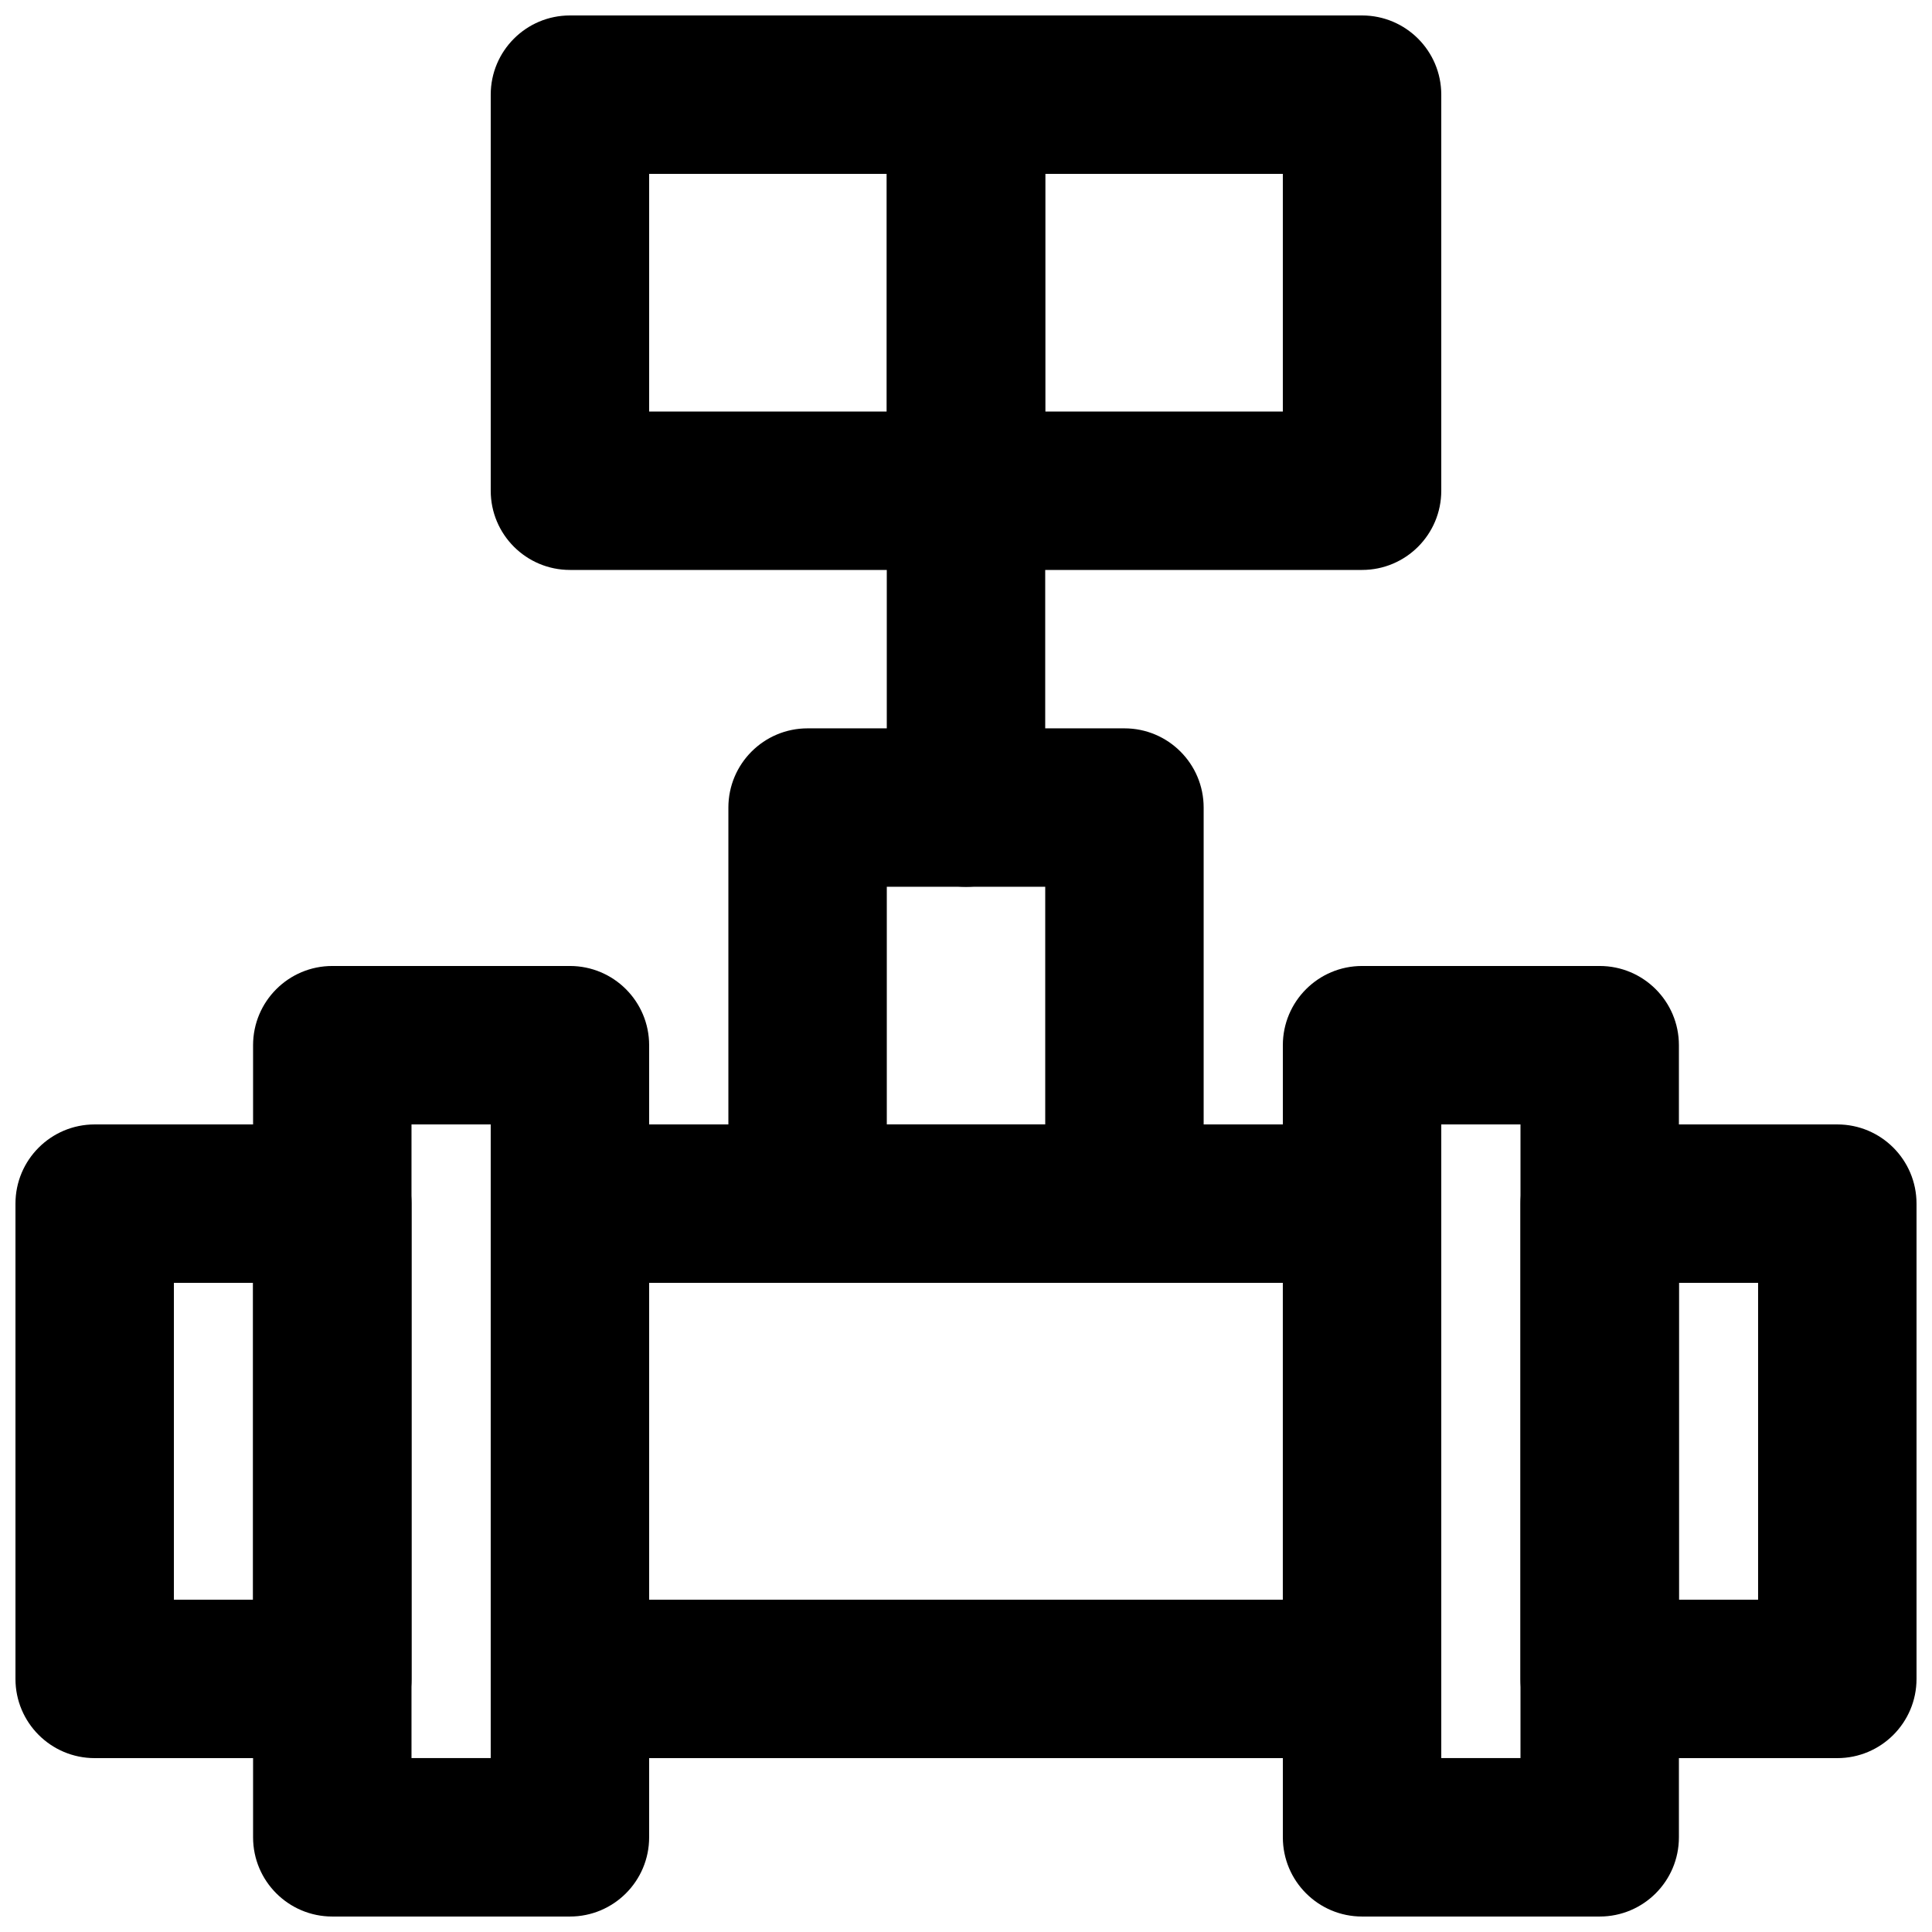
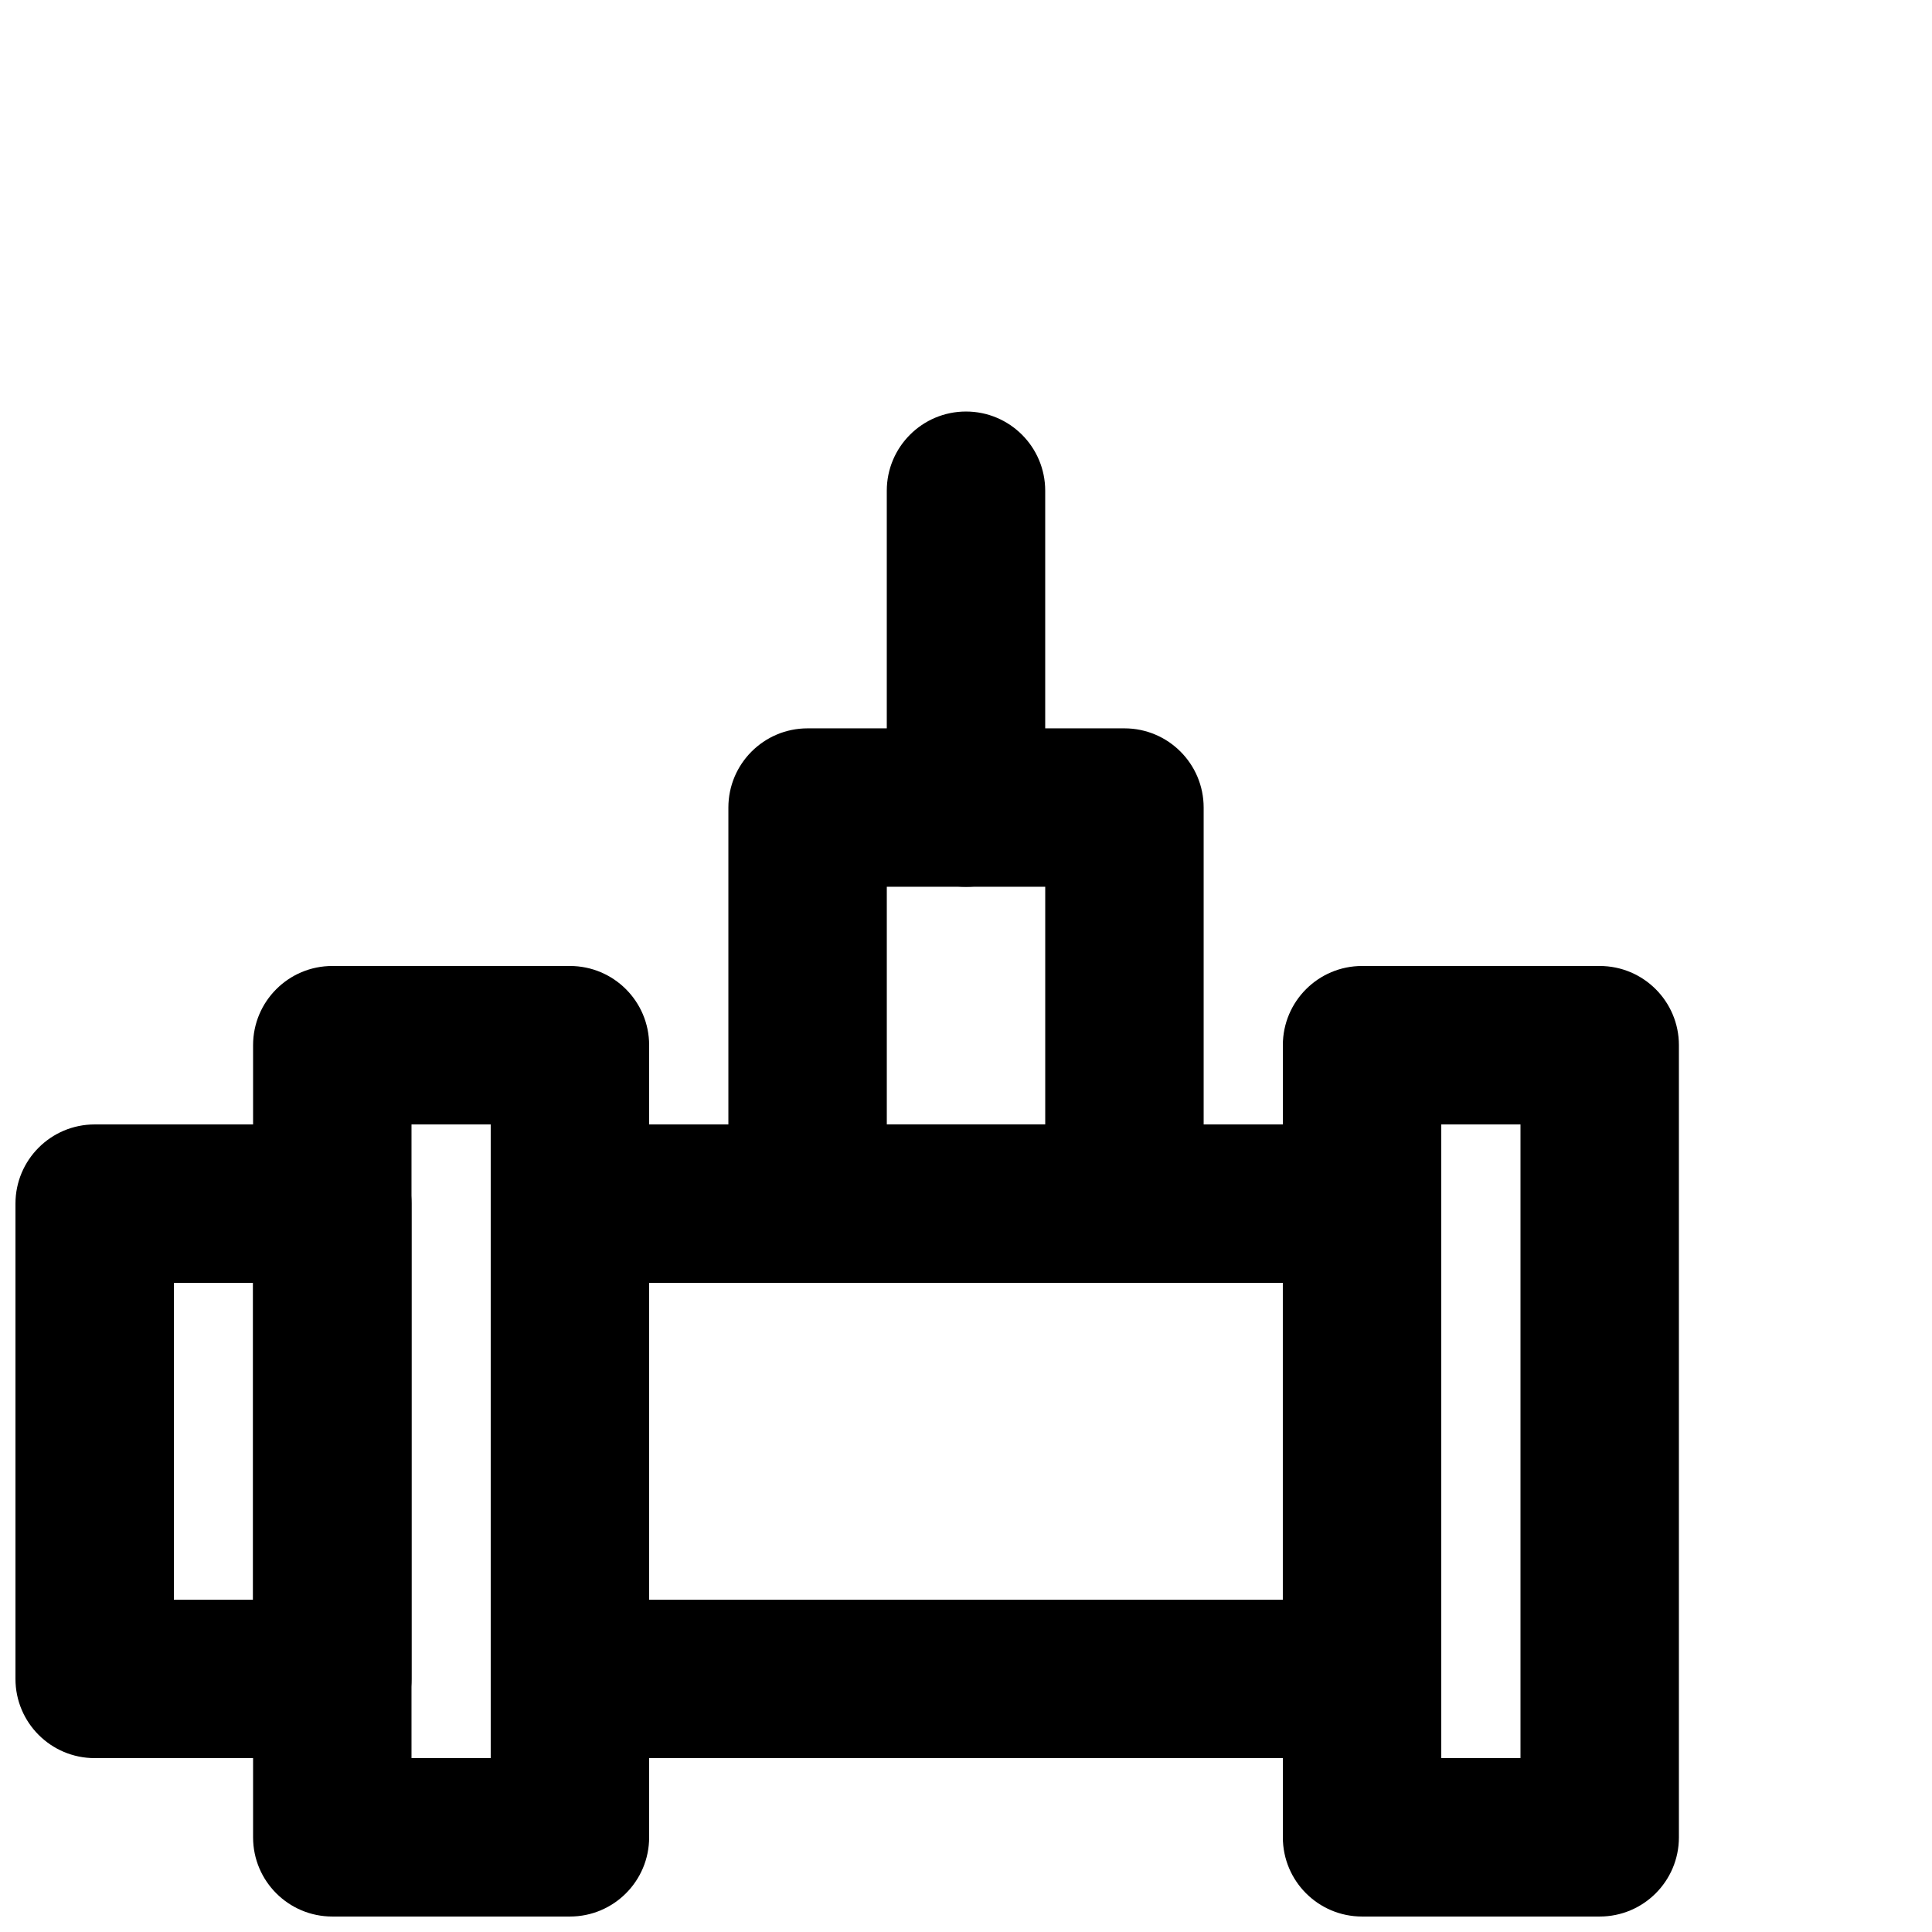
<svg xmlns="http://www.w3.org/2000/svg" width="800px" height="800px" version="1.1" viewBox="144 144 512 512">
  <defs>
    <clipPath id="f">
      <path d="m211 400h106v251.9h-106z" />
    </clipPath>
    <clipPath id="e">
      <path d="m148.09 441h105.91v169h-105.91z" />
    </clipPath>
    <clipPath id="d">
      <path d="m483 400h106v251.9h-106z" />
    </clipPath>
    <clipPath id="c">
      <path d="m546 441h105.9v169h-105.9z" />
    </clipPath>
    <clipPath id="b">
-       <path d="m274 148.09h147v147.91h-147z" />
-     </clipPath>
+       </clipPath>
    <clipPath id="a">
-       <path d="m379 148.09h147v147.91h-147z" />
+       <path d="m379 148.09v147.91h-147z" />
    </clipPath>
  </defs>
  <path d="m295.04 609.92h209.92c11.594 0 20.992-9.398 20.992-20.992v-125.95c0-11.594-9.398-20.992-20.992-20.992h-209.92c-11.594 0-20.992 9.398-20.992 20.992v125.95c0 11.594 9.398 20.992 20.992 20.992zm20.992-125.95h167.93v83.969h-167.93z" fill-rule="evenodd" />
  <g clip-path="url(#f)">
    <path d="m232.06 651.9h62.977c11.594 0 20.992-9.398 20.992-20.992v-209.92c0-11.594-9.398-20.992-20.992-20.992h-62.977c-11.594 0-20.992 9.398-20.992 20.992v209.92c0 11.594 9.398 20.992 20.992 20.992zm20.992-209.92h20.992v167.93h-20.992z" fill-rule="evenodd" />
  </g>
  <g clip-path="url(#e)">
    <path d="m169.09 609.92h62.977c11.594 0 20.992-9.398 20.992-20.992v-125.95c0-11.594-9.398-20.992-20.992-20.992h-62.977c-11.594 0-20.992 9.398-20.992 20.992v125.95c0 11.594 9.398 20.992 20.992 20.992zm20.992-125.95h20.992v83.969h-20.992z" fill-rule="evenodd" />
  </g>
  <g clip-path="url(#d)">
    <path d="m504.96 651.9h62.977c11.594 0 20.992-9.398 20.992-20.992v-209.92c0-11.594-9.398-20.992-20.992-20.992h-62.977c-11.594 0-20.992 9.398-20.992 20.992v209.92c0 11.594 9.398 20.992 20.992 20.992zm20.992-209.92h20.992v167.93h-20.992z" fill-rule="evenodd" />
  </g>
  <g clip-path="url(#c)">
-     <path d="m567.93 609.92h62.977c11.594 0 20.992-9.398 20.992-20.992v-125.95c0-11.594-9.398-20.992-20.992-20.992h-62.977c-11.594 0-20.992 9.398-20.992 20.992v125.95c0 11.594 9.398 20.992 20.992 20.992zm20.992-125.95h20.992v83.969h-20.992z" fill-rule="evenodd" />
-   </g>
+     </g>
  <path d="m358.02 483.96h83.969c11.594 0 20.992-9.398 20.992-20.988v-104.96c0-11.594-9.398-20.992-20.992-20.992h-83.969c-11.594 0-20.992 9.398-20.992 20.992v104.96c0 11.59 9.398 20.988 20.992 20.988zm20.992-104.96h41.984v62.977h-41.984z" fill-rule="evenodd" />
  <path d="m420.99 358.02v-83.969c0-11.594-9.398-20.992-20.992-20.992s-20.992 9.398-20.992 20.992v83.969c0 11.594 9.398 20.992 20.992 20.992s20.992-9.398 20.992-20.992z" fill-rule="evenodd" />
  <g clip-path="url(#b)">
    <path d="m295.04 295.04h104.96c11.594 0 20.992-9.398 20.992-20.992v-104.96c0-11.594-9.398-20.992-20.992-20.992h-104.96c-11.594 0-20.992 9.398-20.992 20.992v104.96c0 11.594 9.398 20.992 20.992 20.992zm20.992-104.96h62.977v62.977h-62.977z" fill-rule="evenodd" />
  </g>
  <g clip-path="url(#a)">
    <path d="m400 295.04h104.96c11.594 0 20.992-9.398 20.992-20.992v-104.96c0-11.594-9.398-20.992-20.992-20.992h-104.96c-11.594 0-20.992 9.398-20.992 20.992v104.96c0 11.594 9.398 20.992 20.992 20.992zm20.992-104.96h62.973v62.977h-62.973z" fill-rule="evenodd" />
  </g>
</svg>